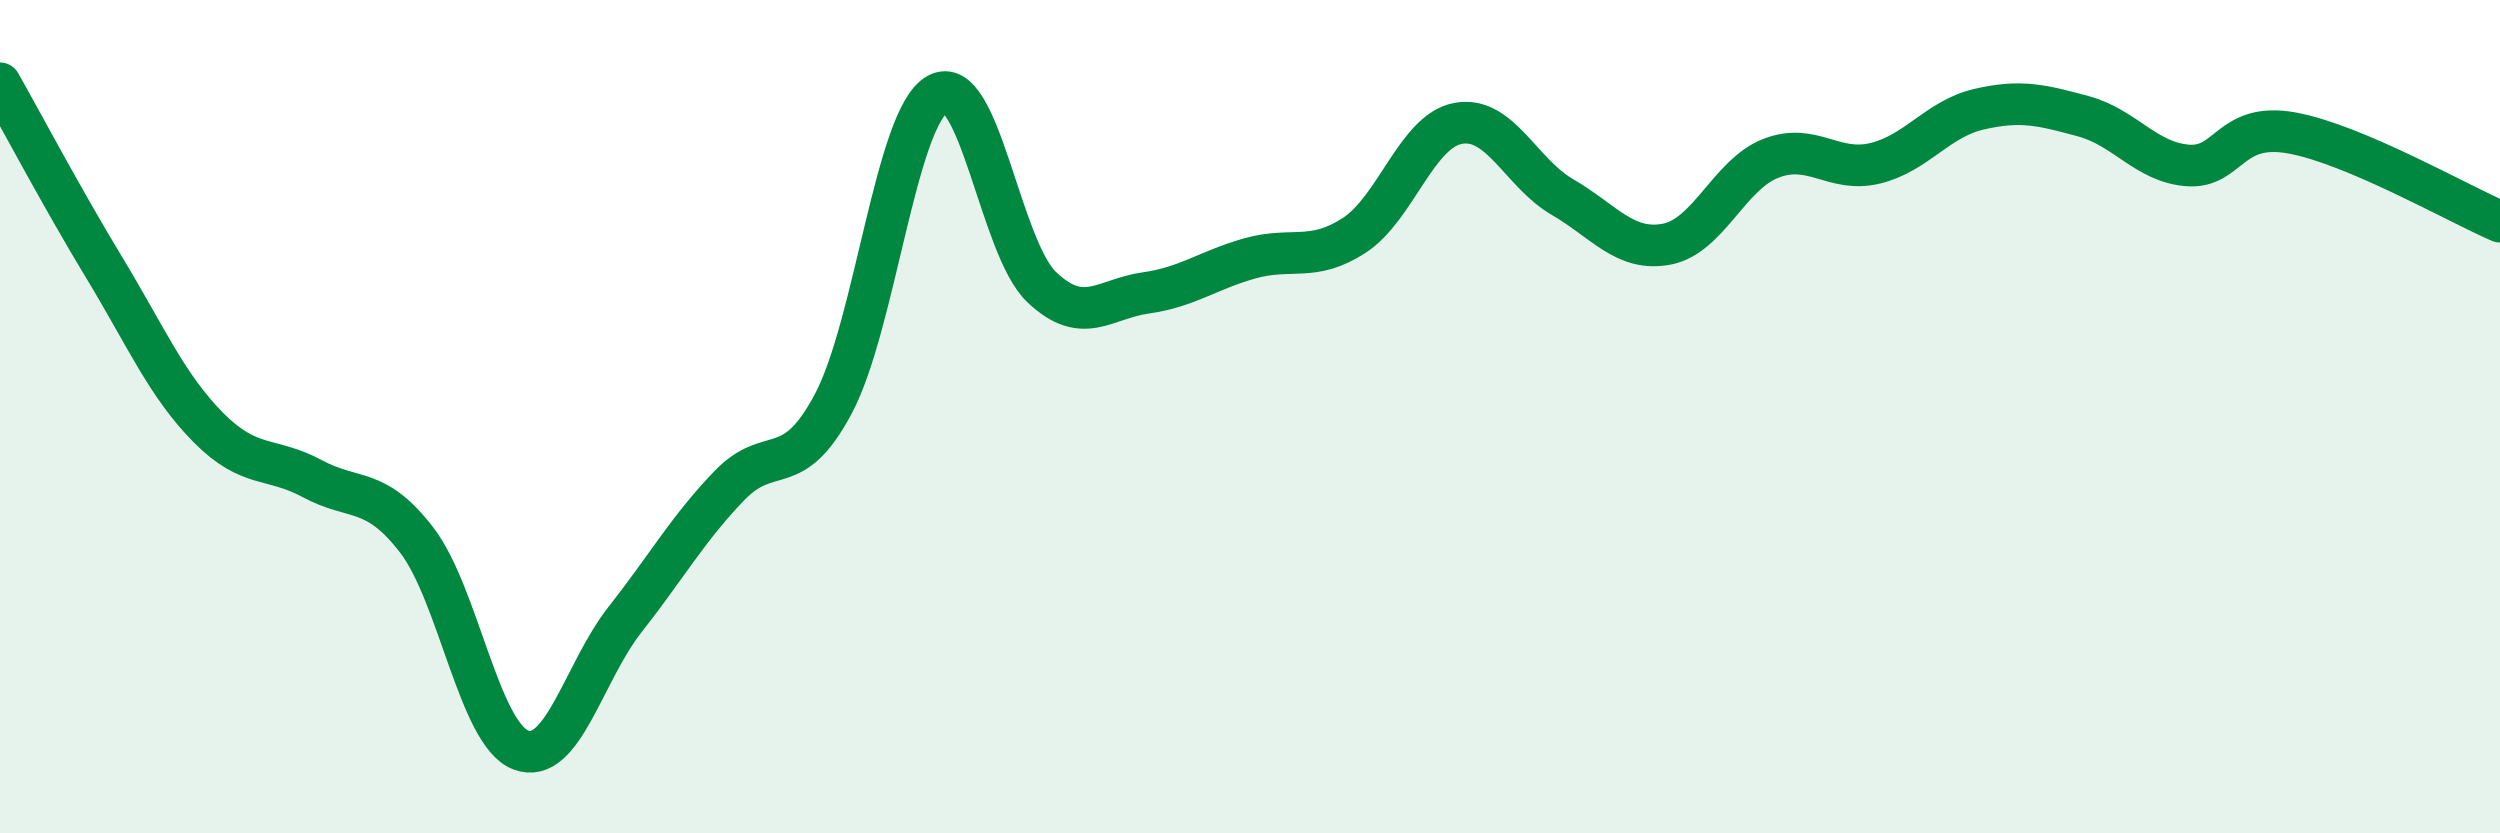
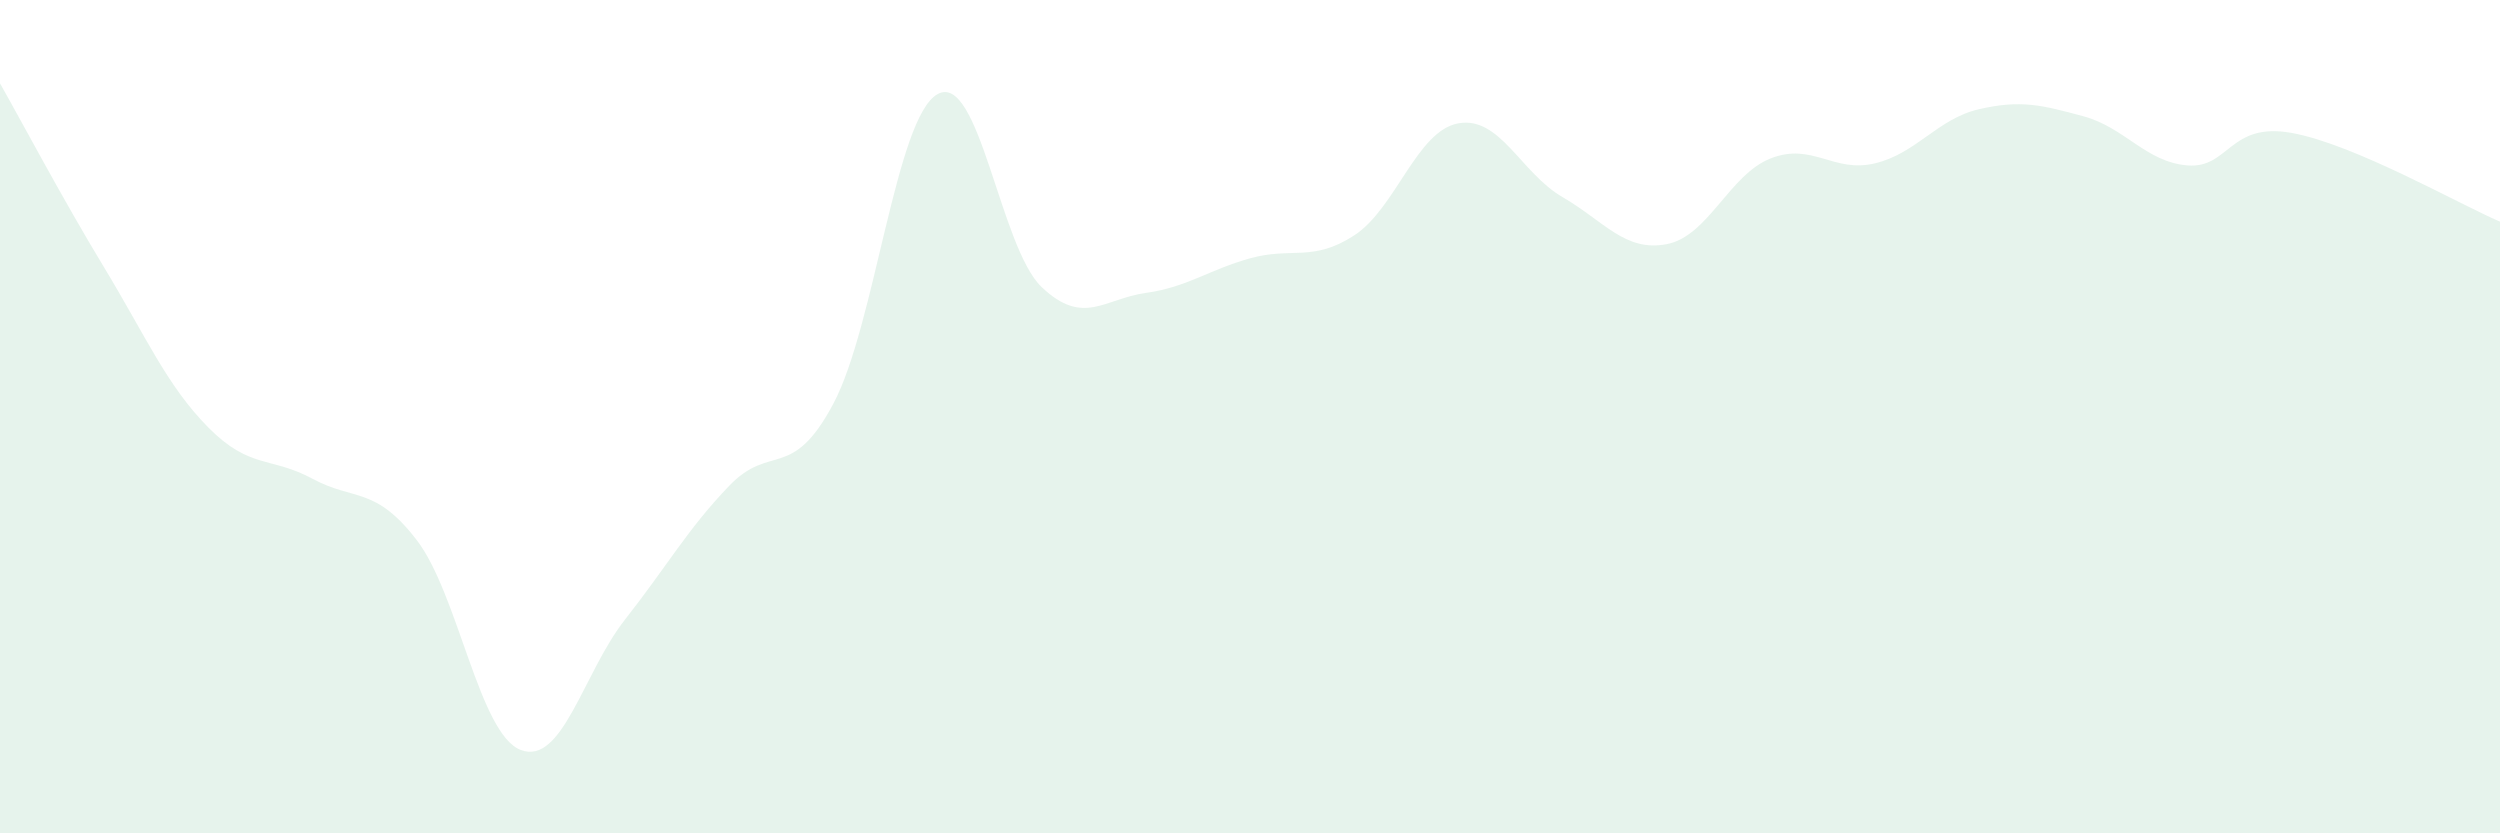
<svg xmlns="http://www.w3.org/2000/svg" width="60" height="20" viewBox="0 0 60 20">
  <path d="M 0,2 C 0.5,2.88 1.5,4.77 2.5,6.42 C 3.5,8.07 4,9.25 5,10.26 C 6,11.27 6.5,10.95 7.5,11.49 C 8.5,12.03 9,11.66 10,12.96 C 11,14.26 11.5,17.62 12.5,18 C 13.5,18.38 14,16.14 15,14.87 C 16,13.6 16.5,12.7 17.5,11.66 C 18.5,10.62 19,11.57 20,9.69 C 21,7.81 21.5,2.82 22.5,2.26 C 23.5,1.7 24,5.94 25,6.89 C 26,7.84 26.5,7.17 27.5,7.03 C 28.5,6.89 29,6.48 30,6.2 C 31,5.92 31.5,6.3 32.5,5.65 C 33.5,5 34,3.14 35,2.96 C 36,2.78 36.5,4.15 37.5,4.73 C 38.5,5.31 39,6.05 40,5.86 C 41,5.67 41.5,4.19 42.5,3.8 C 43.5,3.41 44,4.16 45,3.92 C 46,3.68 46.5,2.85 47.5,2.62 C 48.5,2.39 49,2.52 50,2.79 C 51,3.06 51.5,3.89 52.5,3.97 C 53.5,4.05 53.5,2.92 55,3.19 C 56.5,3.46 59,4.89 60,5.32L60 20L0 20Z" fill="#008740" opacity="0.1" stroke-linecap="round" stroke-linejoin="round" />
-   <path d="M 0,2 C 0.5,2.88 1.5,4.77 2.5,6.42 C 3.5,8.07 4,9.25 5,10.26 C 6,11.27 6.5,10.95 7.5,11.49 C 8.5,12.03 9,11.66 10,12.96 C 11,14.26 11.5,17.62 12.5,18 C 13.5,18.38 14,16.14 15,14.87 C 16,13.6 16.5,12.7 17.5,11.66 C 18.5,10.62 19,11.57 20,9.69 C 21,7.81 21.5,2.82 22.5,2.26 C 23.5,1.7 24,5.94 25,6.89 C 26,7.84 26.5,7.17 27.5,7.03 C 28.5,6.89 29,6.48 30,6.2 C 31,5.92 31.5,6.3 32.5,5.65 C 33.5,5 34,3.14 35,2.96 C 36,2.78 36.5,4.15 37.5,4.73 C 38.5,5.31 39,6.05 40,5.86 C 41,5.67 41.5,4.19 42.5,3.8 C 43.5,3.41 44,4.16 45,3.92 C 46,3.68 46.5,2.85 47.5,2.62 C 48.5,2.39 49,2.52 50,2.79 C 51,3.06 51.5,3.89 52.5,3.97 C 53.5,4.05 53.5,2.92 55,3.19 C 56.5,3.46 59,4.89 60,5.32" stroke="#008740" stroke-width="1" fill="none" stroke-linecap="round" stroke-linejoin="round" />
</svg>